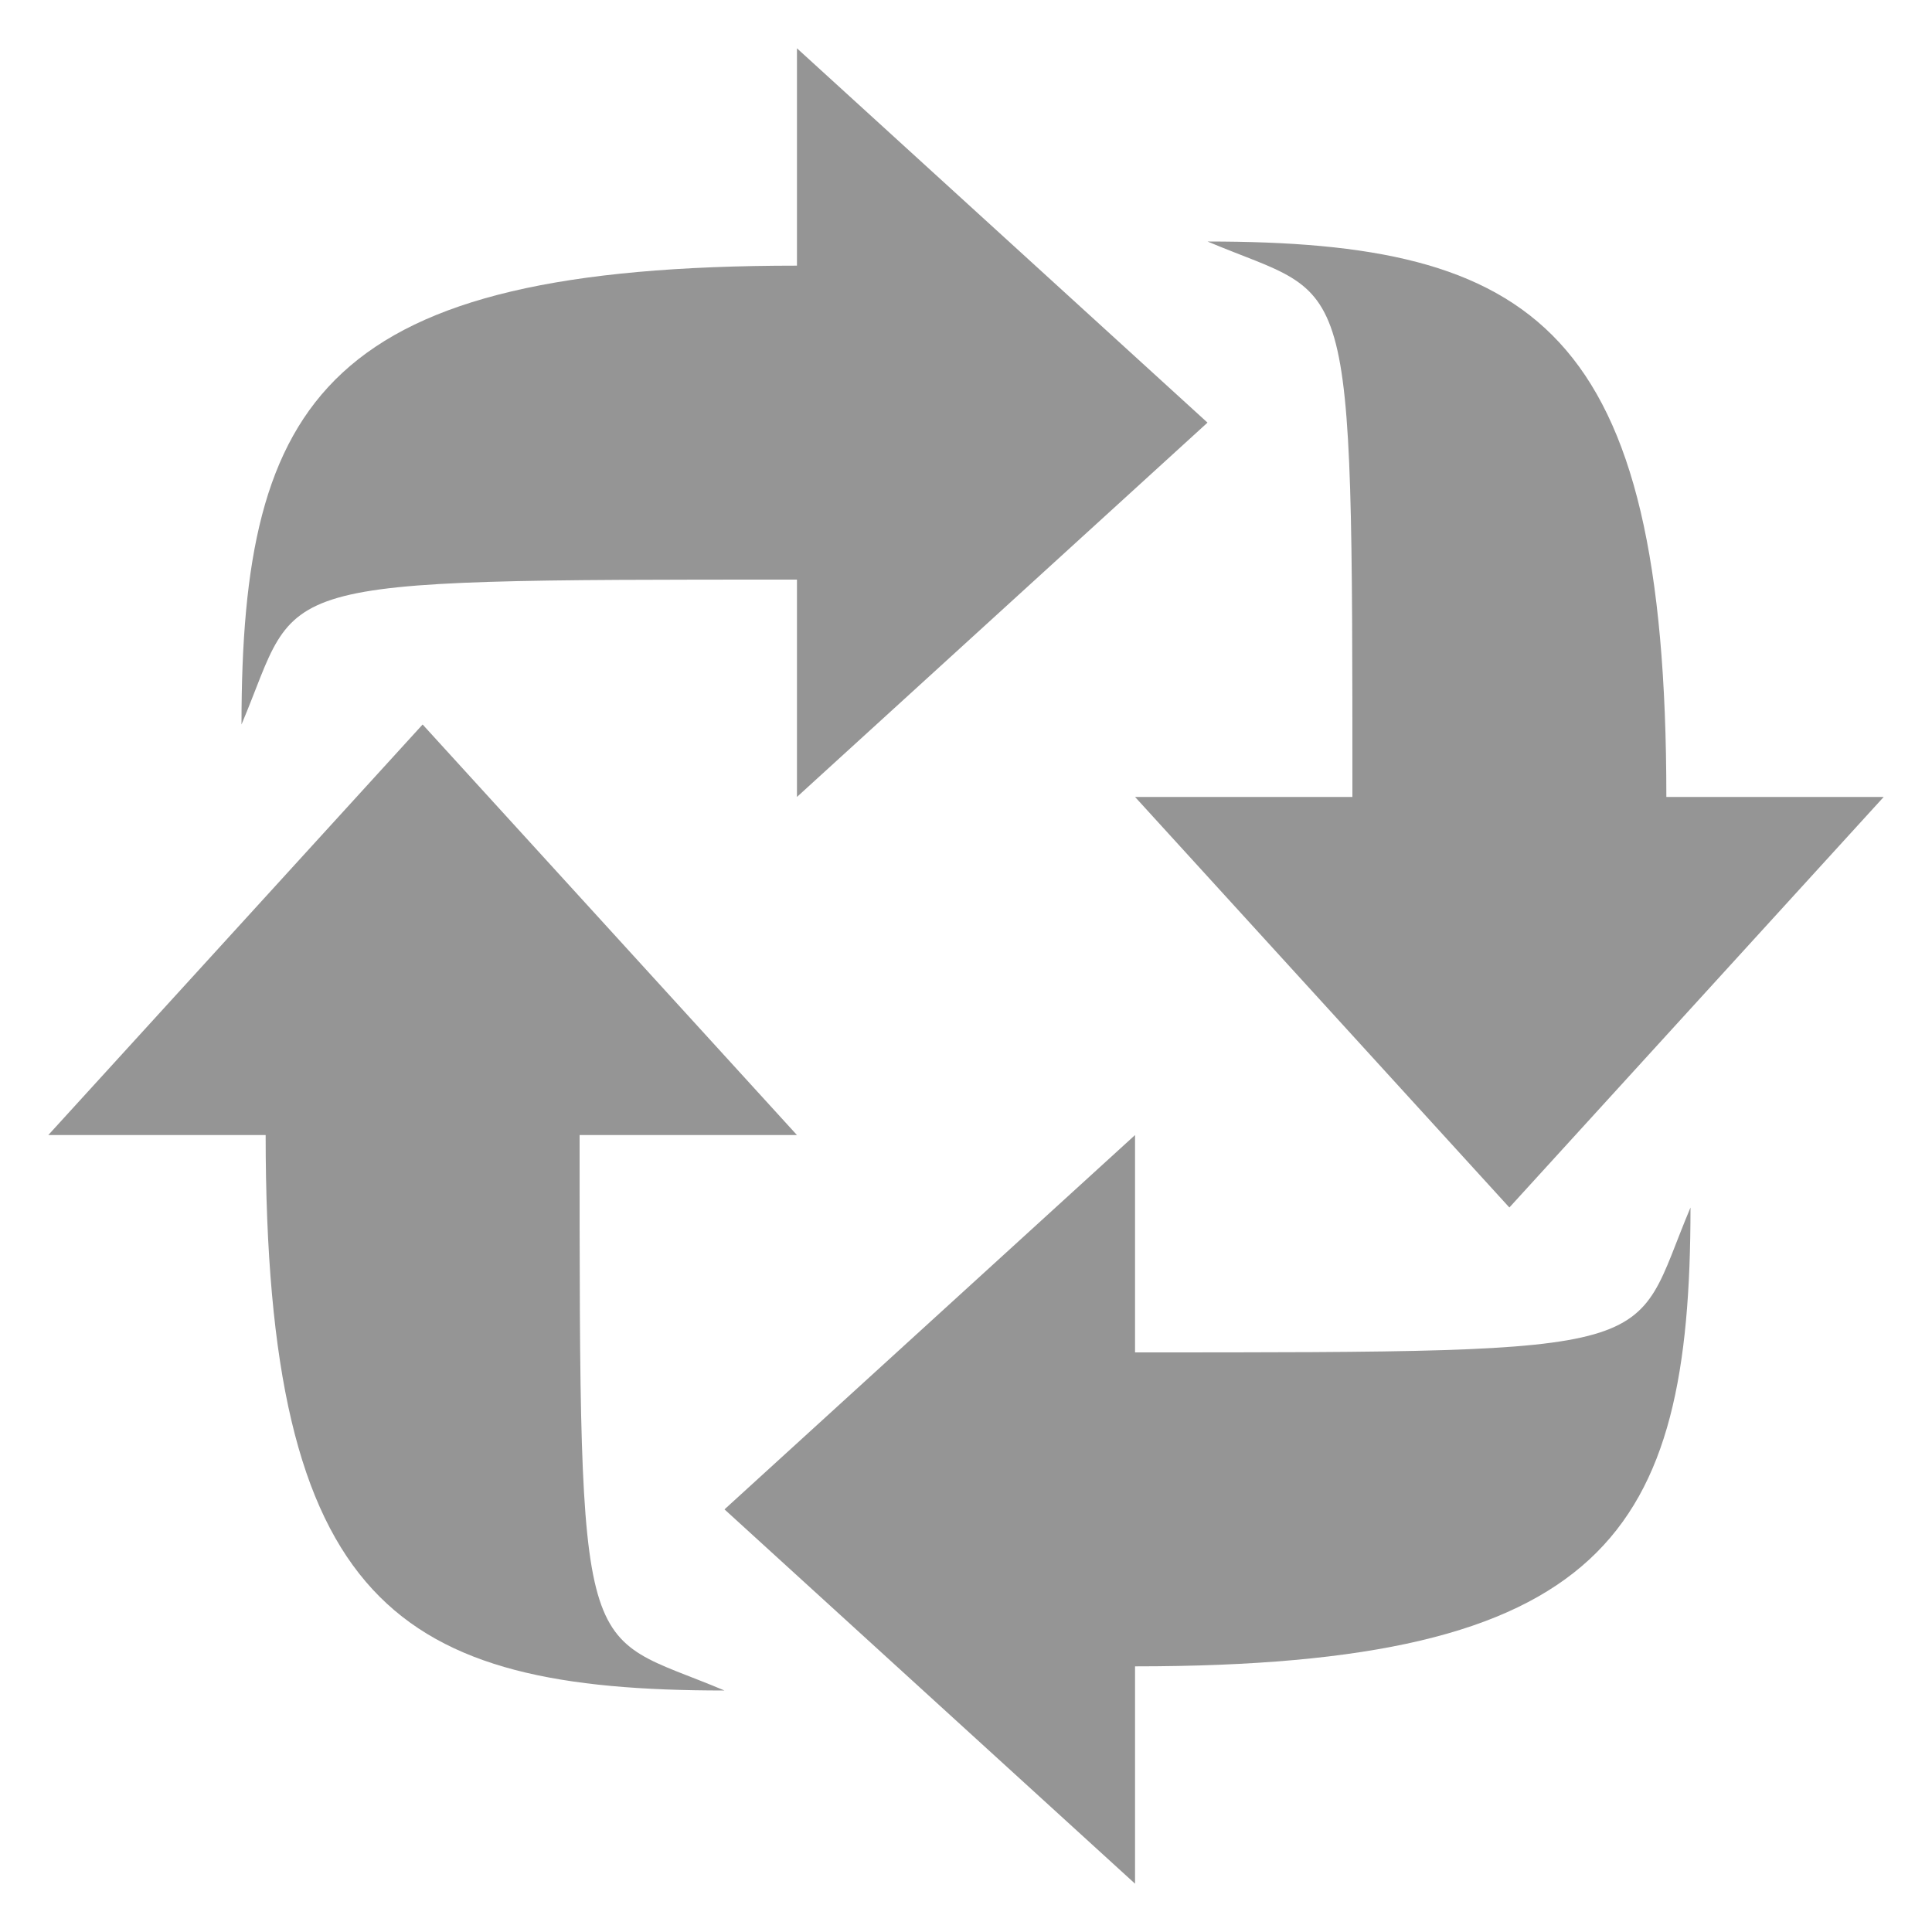
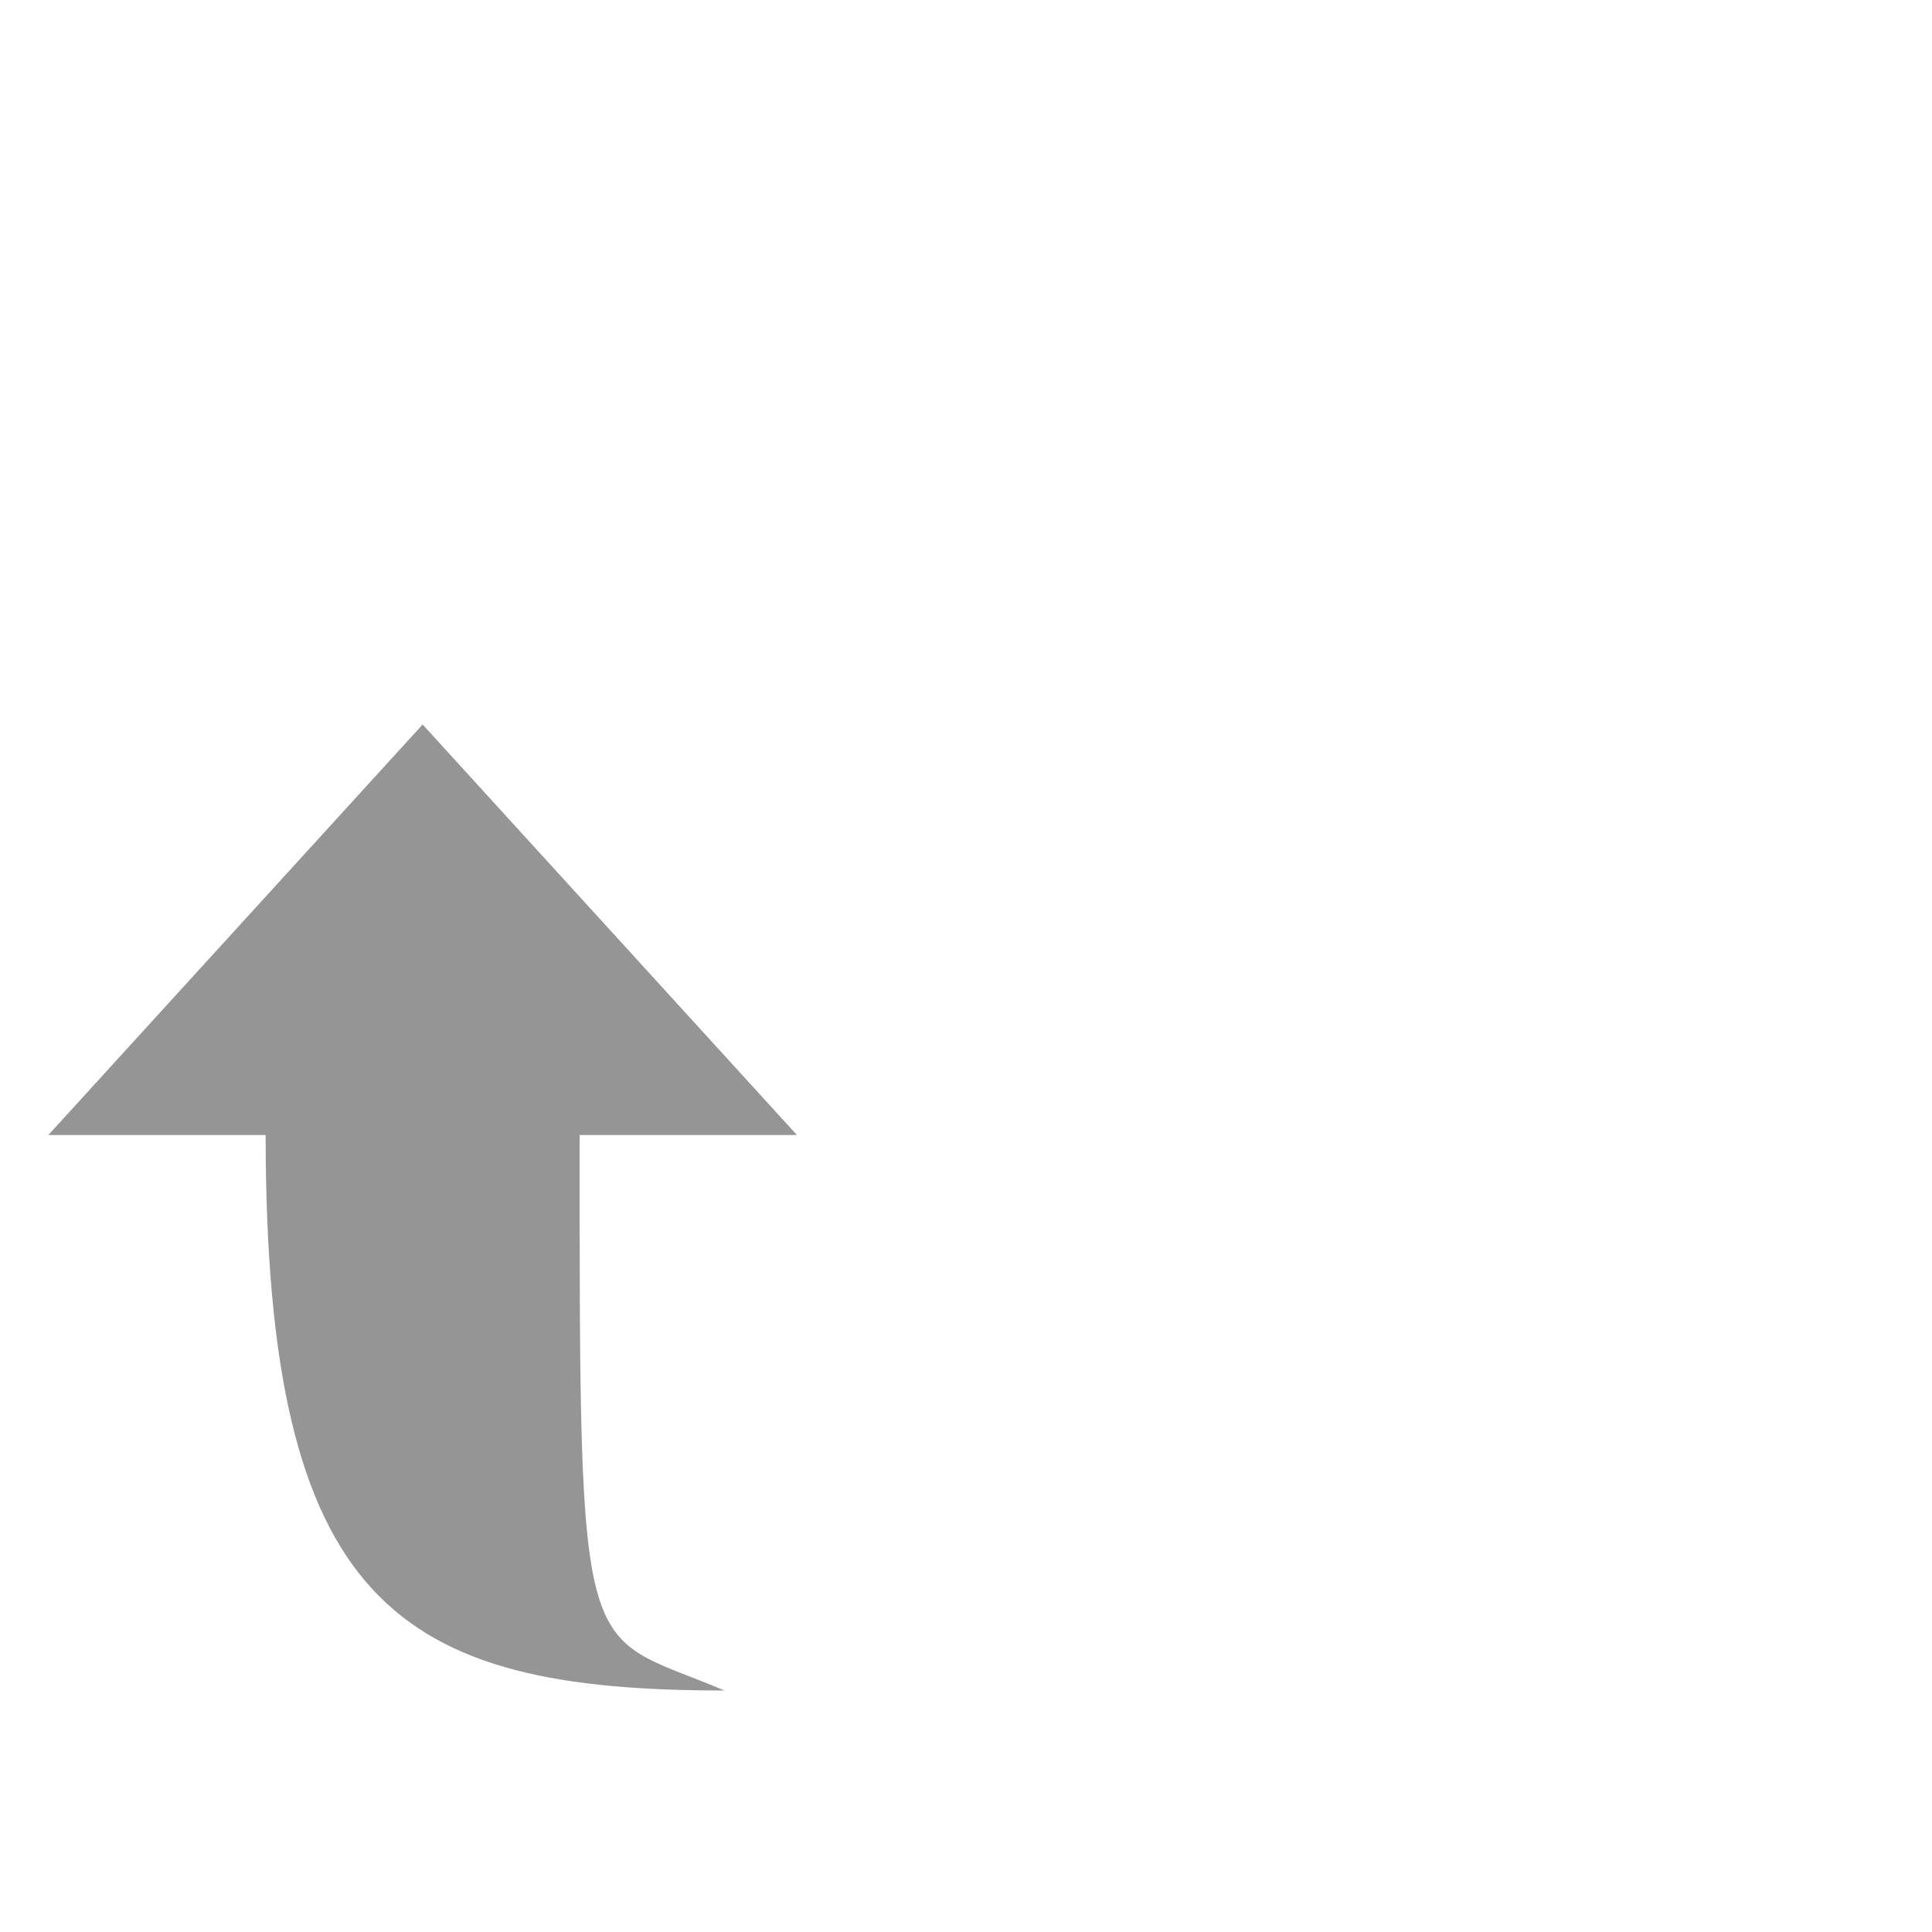
<svg xmlns="http://www.w3.org/2000/svg" width="100%" height="100%" viewBox="0 0 80 80" version="1.1" xml:space="preserve" style="fill-rule:evenodd;clip-rule:evenodd;stroke-linejoin:round;stroke-miterlimit:2;">
  <g transform="matrix(1,0,0,1,0,0.5)">
    <path d="M11,46.5C11,66 16.473,69.5 30,69.5C24,66.969 24,69.039 24,46.5L33,46.5L17.5,29.5L2,46.5L11,46.5Z" style="fill:rgb(149,149,149);" />
  </g>
  <g transform="matrix(6.12323e-17,-1,1,6.12323e-17,0.5,80)">
-     <path d="M11,46.5C11,66 16.473,69.5 30,69.5C24,66.969 24,69.039 24,46.5L33,46.5L17.5,29.5L2,46.5L11,46.5Z" style="fill:rgb(149,149,149);" />
-   </g>
+     </g>
  <g transform="matrix(-1,-1.22465e-16,1.22465e-16,-1,80,79.5)">
-     <path d="M11,46.5C11,66 16.473,69.5 30,69.5C24,66.969 24,69.039 24,46.5L33,46.5L17.5,29.5L2,46.5L11,46.5Z" style="fill:rgb(149,149,149);" />
-   </g>
+     </g>
  <g transform="matrix(-1.83697e-16,1,-1,-1.83697e-16,79.5,0)">
-     <path d="M11,46.5C11,66 16.473,69.5 30,69.5C24,66.969 24,69.039 24,46.5L33,46.5L17.5,29.5L2,46.5L11,46.5Z" style="fill:rgb(149,149,149);" />
-   </g>
+     </g>
</svg>